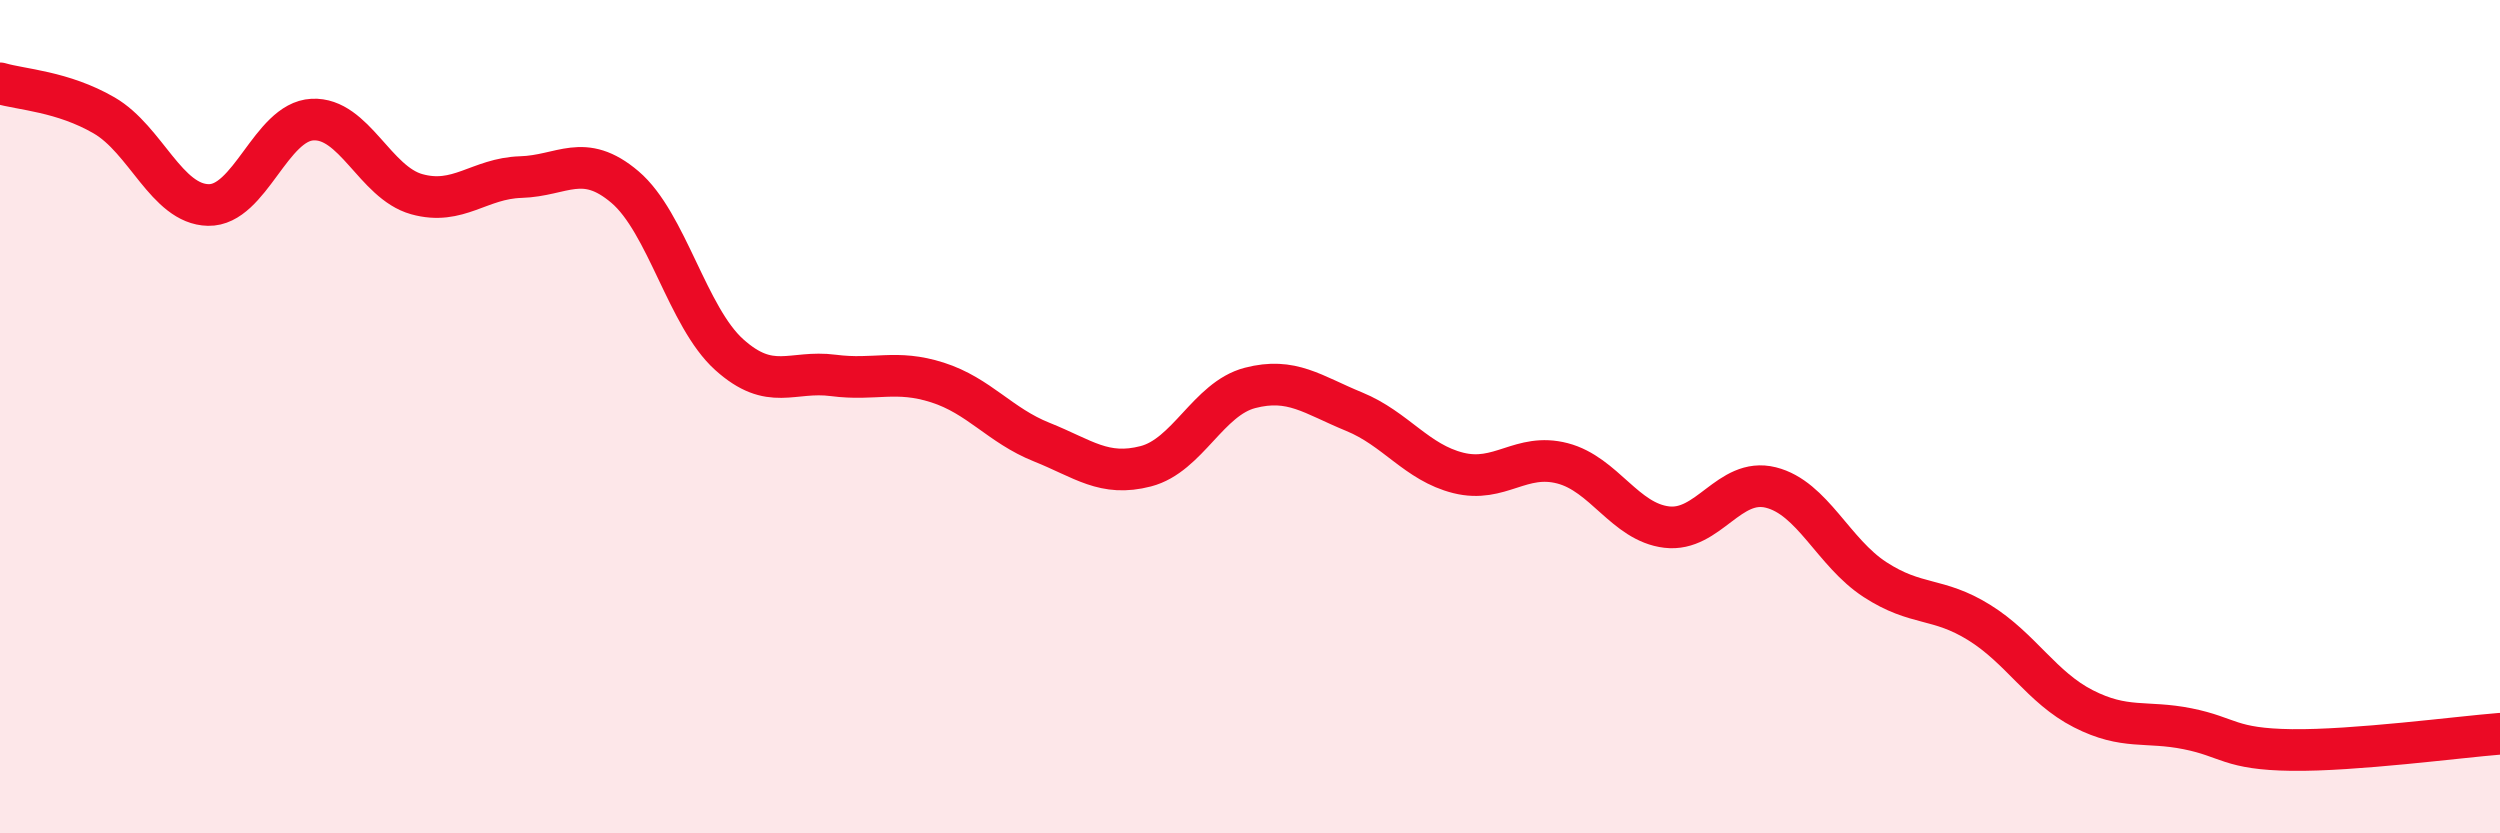
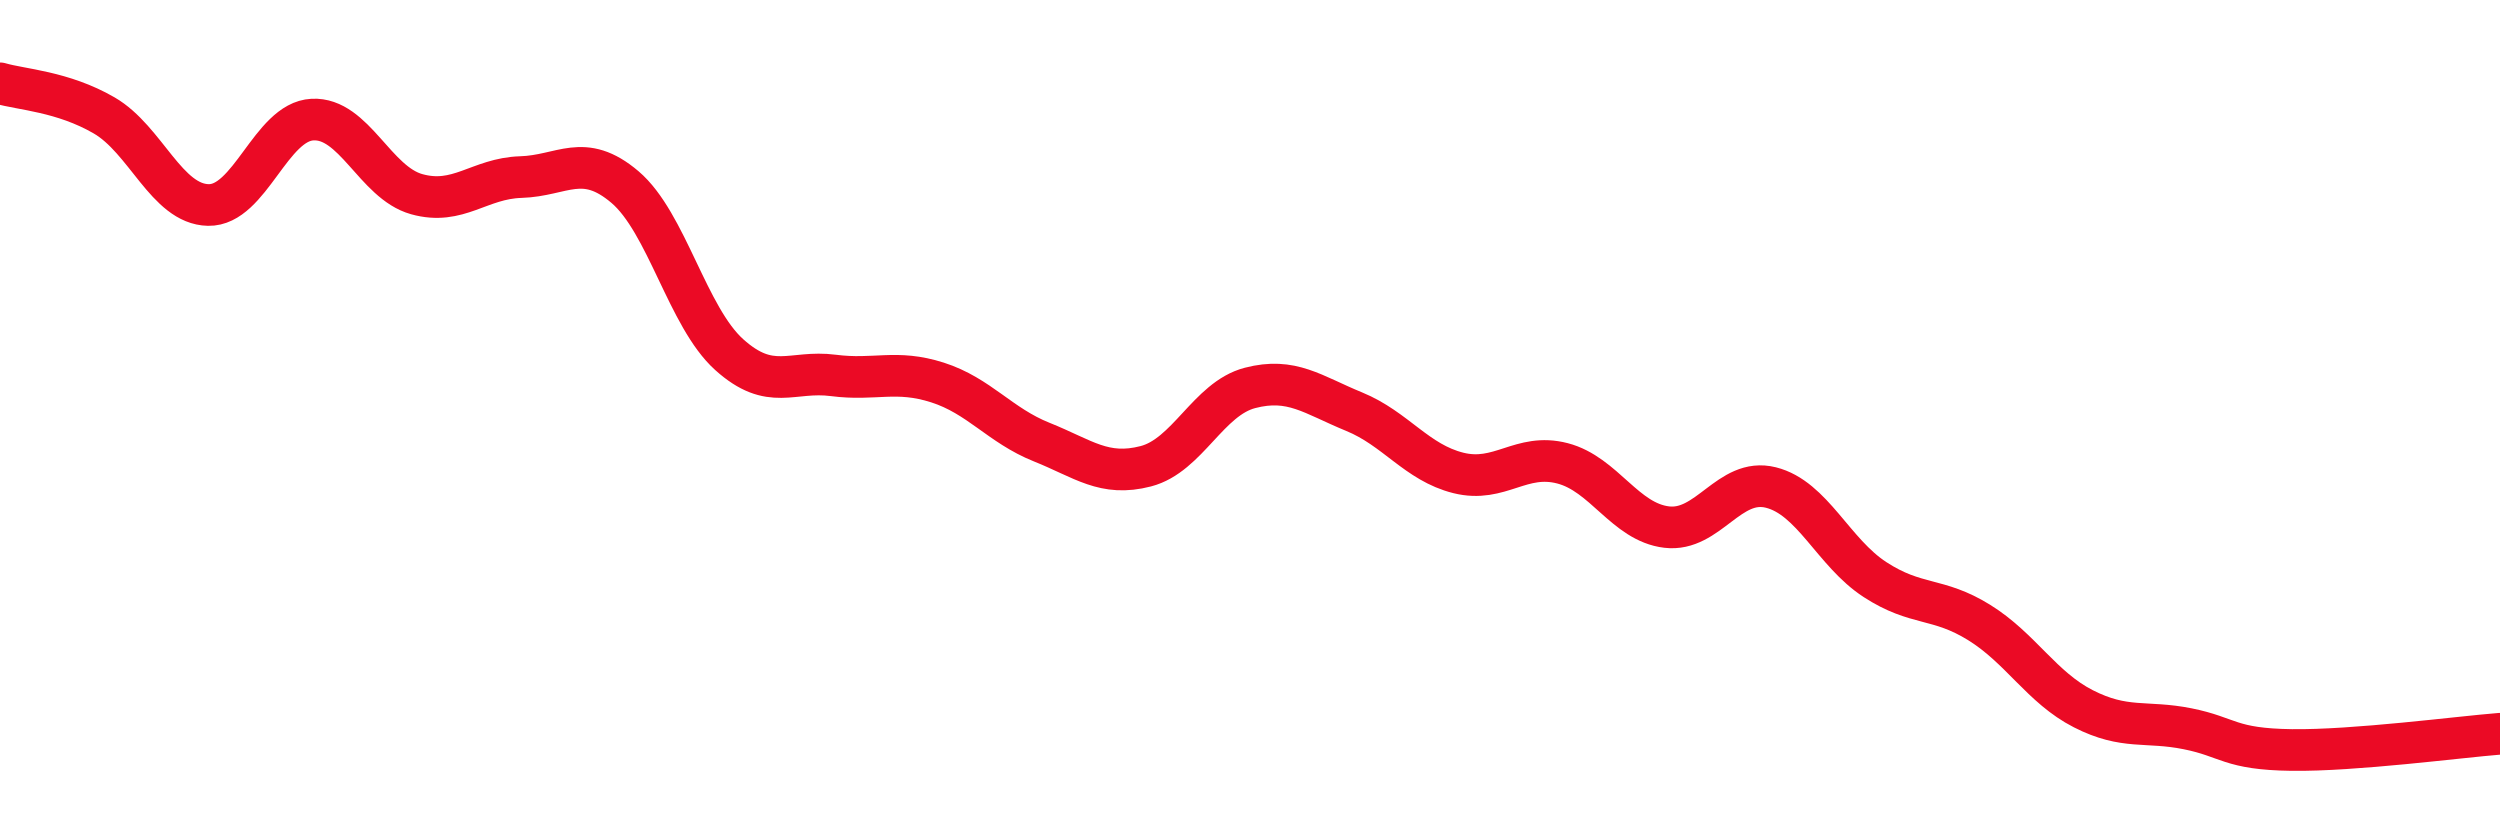
<svg xmlns="http://www.w3.org/2000/svg" width="60" height="20" viewBox="0 0 60 20">
-   <path d="M 0,2 C 0.5,2.15 1.5,2.19 2.5,2.77 C 3.5,3.35 4,4.9 5,4.92 C 6,4.94 6.5,2.92 7.5,2.87 C 8.5,2.82 9,4.38 10,4.66 C 11,4.94 11.5,4.28 12.5,4.25 C 13.5,4.22 14,3.64 15,4.49 C 16,5.34 16.5,7.61 17.5,8.51 C 18.5,9.41 19,8.88 20,9.01 C 21,9.14 21.5,8.86 22.5,9.18 C 23.5,9.5 24,10.21 25,10.61 C 26,11.01 26.5,11.45 27.5,11.19 C 28.5,10.93 29,9.57 30,9.31 C 31,9.05 31.5,9.47 32.5,9.88 C 33.5,10.29 34,11.1 35,11.35 C 36,11.6 36.5,10.86 37.5,11.12 C 38.5,11.38 39,12.53 40,12.65 C 41,12.77 41.5,11.45 42.5,11.7 C 43.5,11.95 44,13.26 45,13.91 C 46,14.56 46.5,14.32 47.5,14.94 C 48.5,15.56 49,16.5 50,17.01 C 51,17.52 51.5,17.29 52.5,17.49 C 53.5,17.69 53.5,17.98 55,18 C 56.5,18.02 59,17.69 60,17.61L60 20L0 20Z" fill="#EB0A25" opacity="0.1" stroke-linecap="round" stroke-linejoin="round" />
  <path d="M 0,2 C 0.5,2.15 1.5,2.19 2.5,2.77 C 3.5,3.35 4,4.9 5,4.92 C 6,4.94 6.5,2.92 7.5,2.87 C 8.5,2.82 9,4.38 10,4.66 C 11,4.94 11.5,4.28 12.5,4.25 C 13.5,4.22 14,3.64 15,4.49 C 16,5.34 16.5,7.61 17.5,8.51 C 18.5,9.41 19,8.88 20,9.01 C 21,9.14 21.5,8.86 22.5,9.18 C 23.5,9.5 24,10.21 25,10.61 C 26,11.01 26.5,11.45 27.5,11.19 C 28.5,10.93 29,9.57 30,9.31 C 31,9.05 31.5,9.47 32.5,9.88 C 33.5,10.29 34,11.1 35,11.35 C 36,11.6 36.5,10.86 37.5,11.12 C 38.5,11.38 39,12.53 40,12.65 C 41,12.77 41.5,11.45 42.5,11.7 C 43.5,11.95 44,13.26 45,13.91 C 46,14.56 46.5,14.32 47.5,14.94 C 48.5,15.56 49,16.5 50,17.01 C 51,17.52 51.5,17.29 52.5,17.49 C 53.5,17.69 53.5,17.98 55,18 C 56.5,18.02 59,17.69 60,17.61" stroke="#EB0A25" stroke-width="1" fill="none" stroke-linecap="round" stroke-linejoin="round" />
</svg>